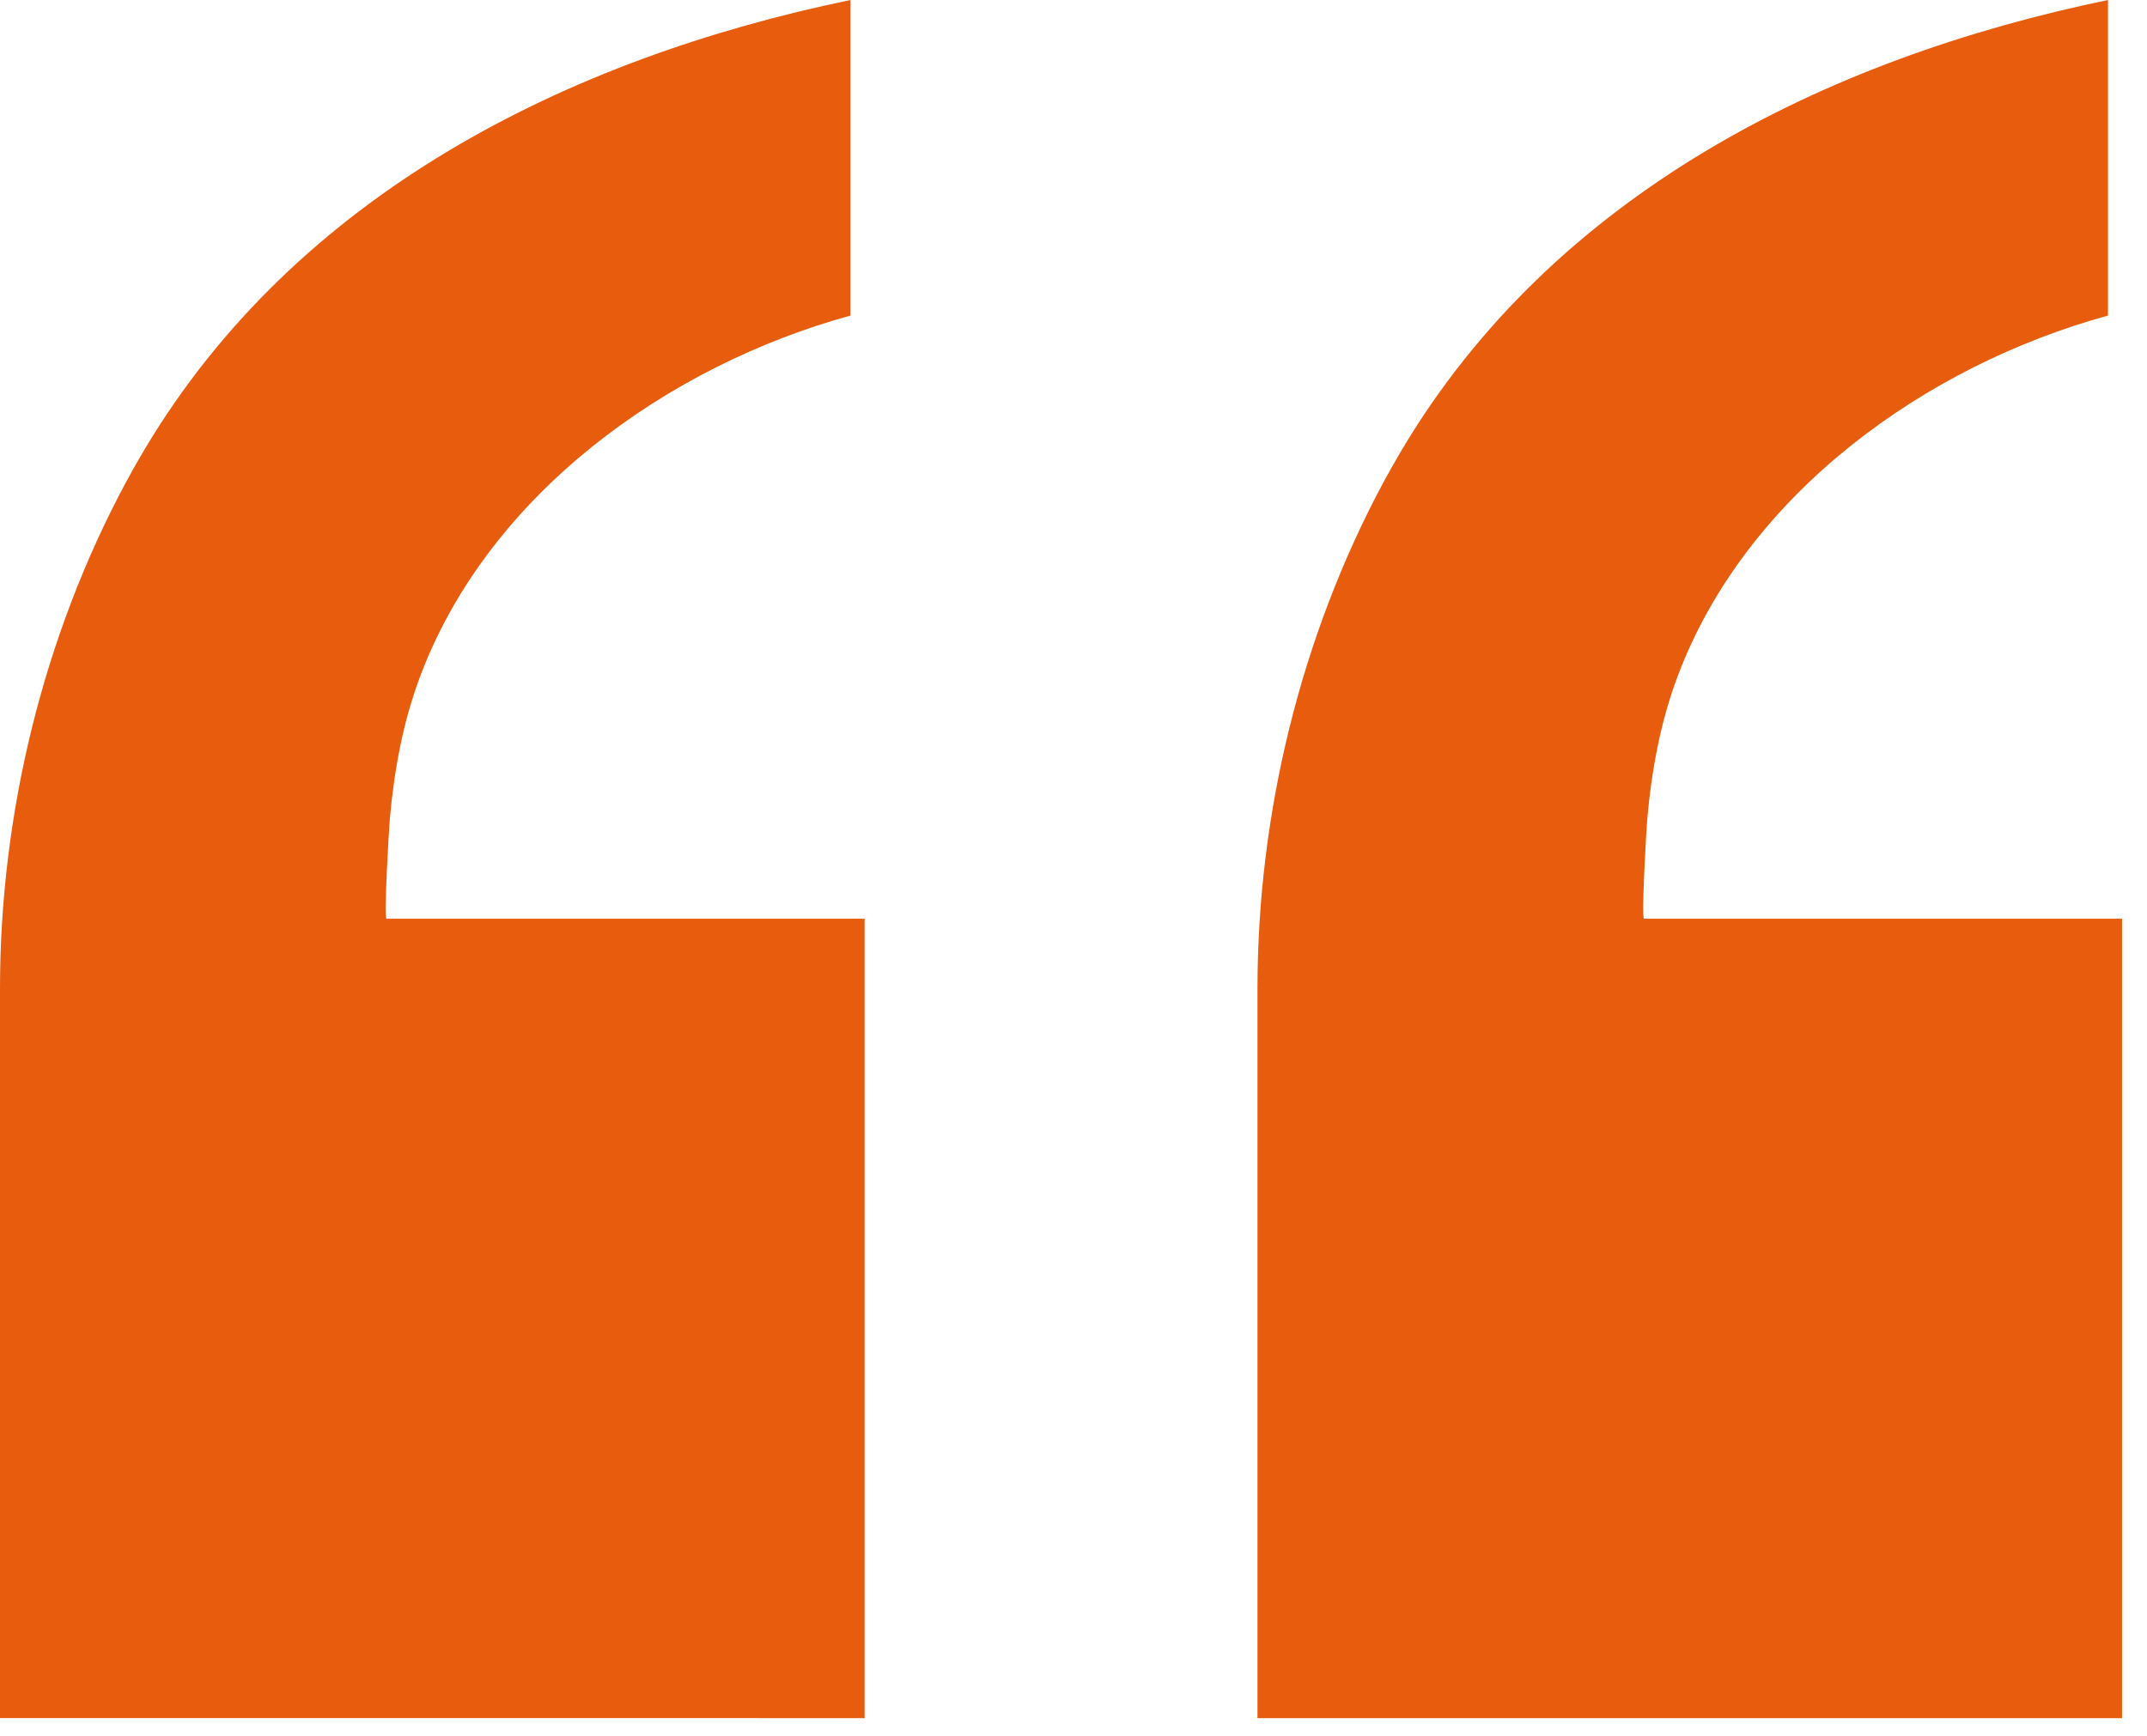
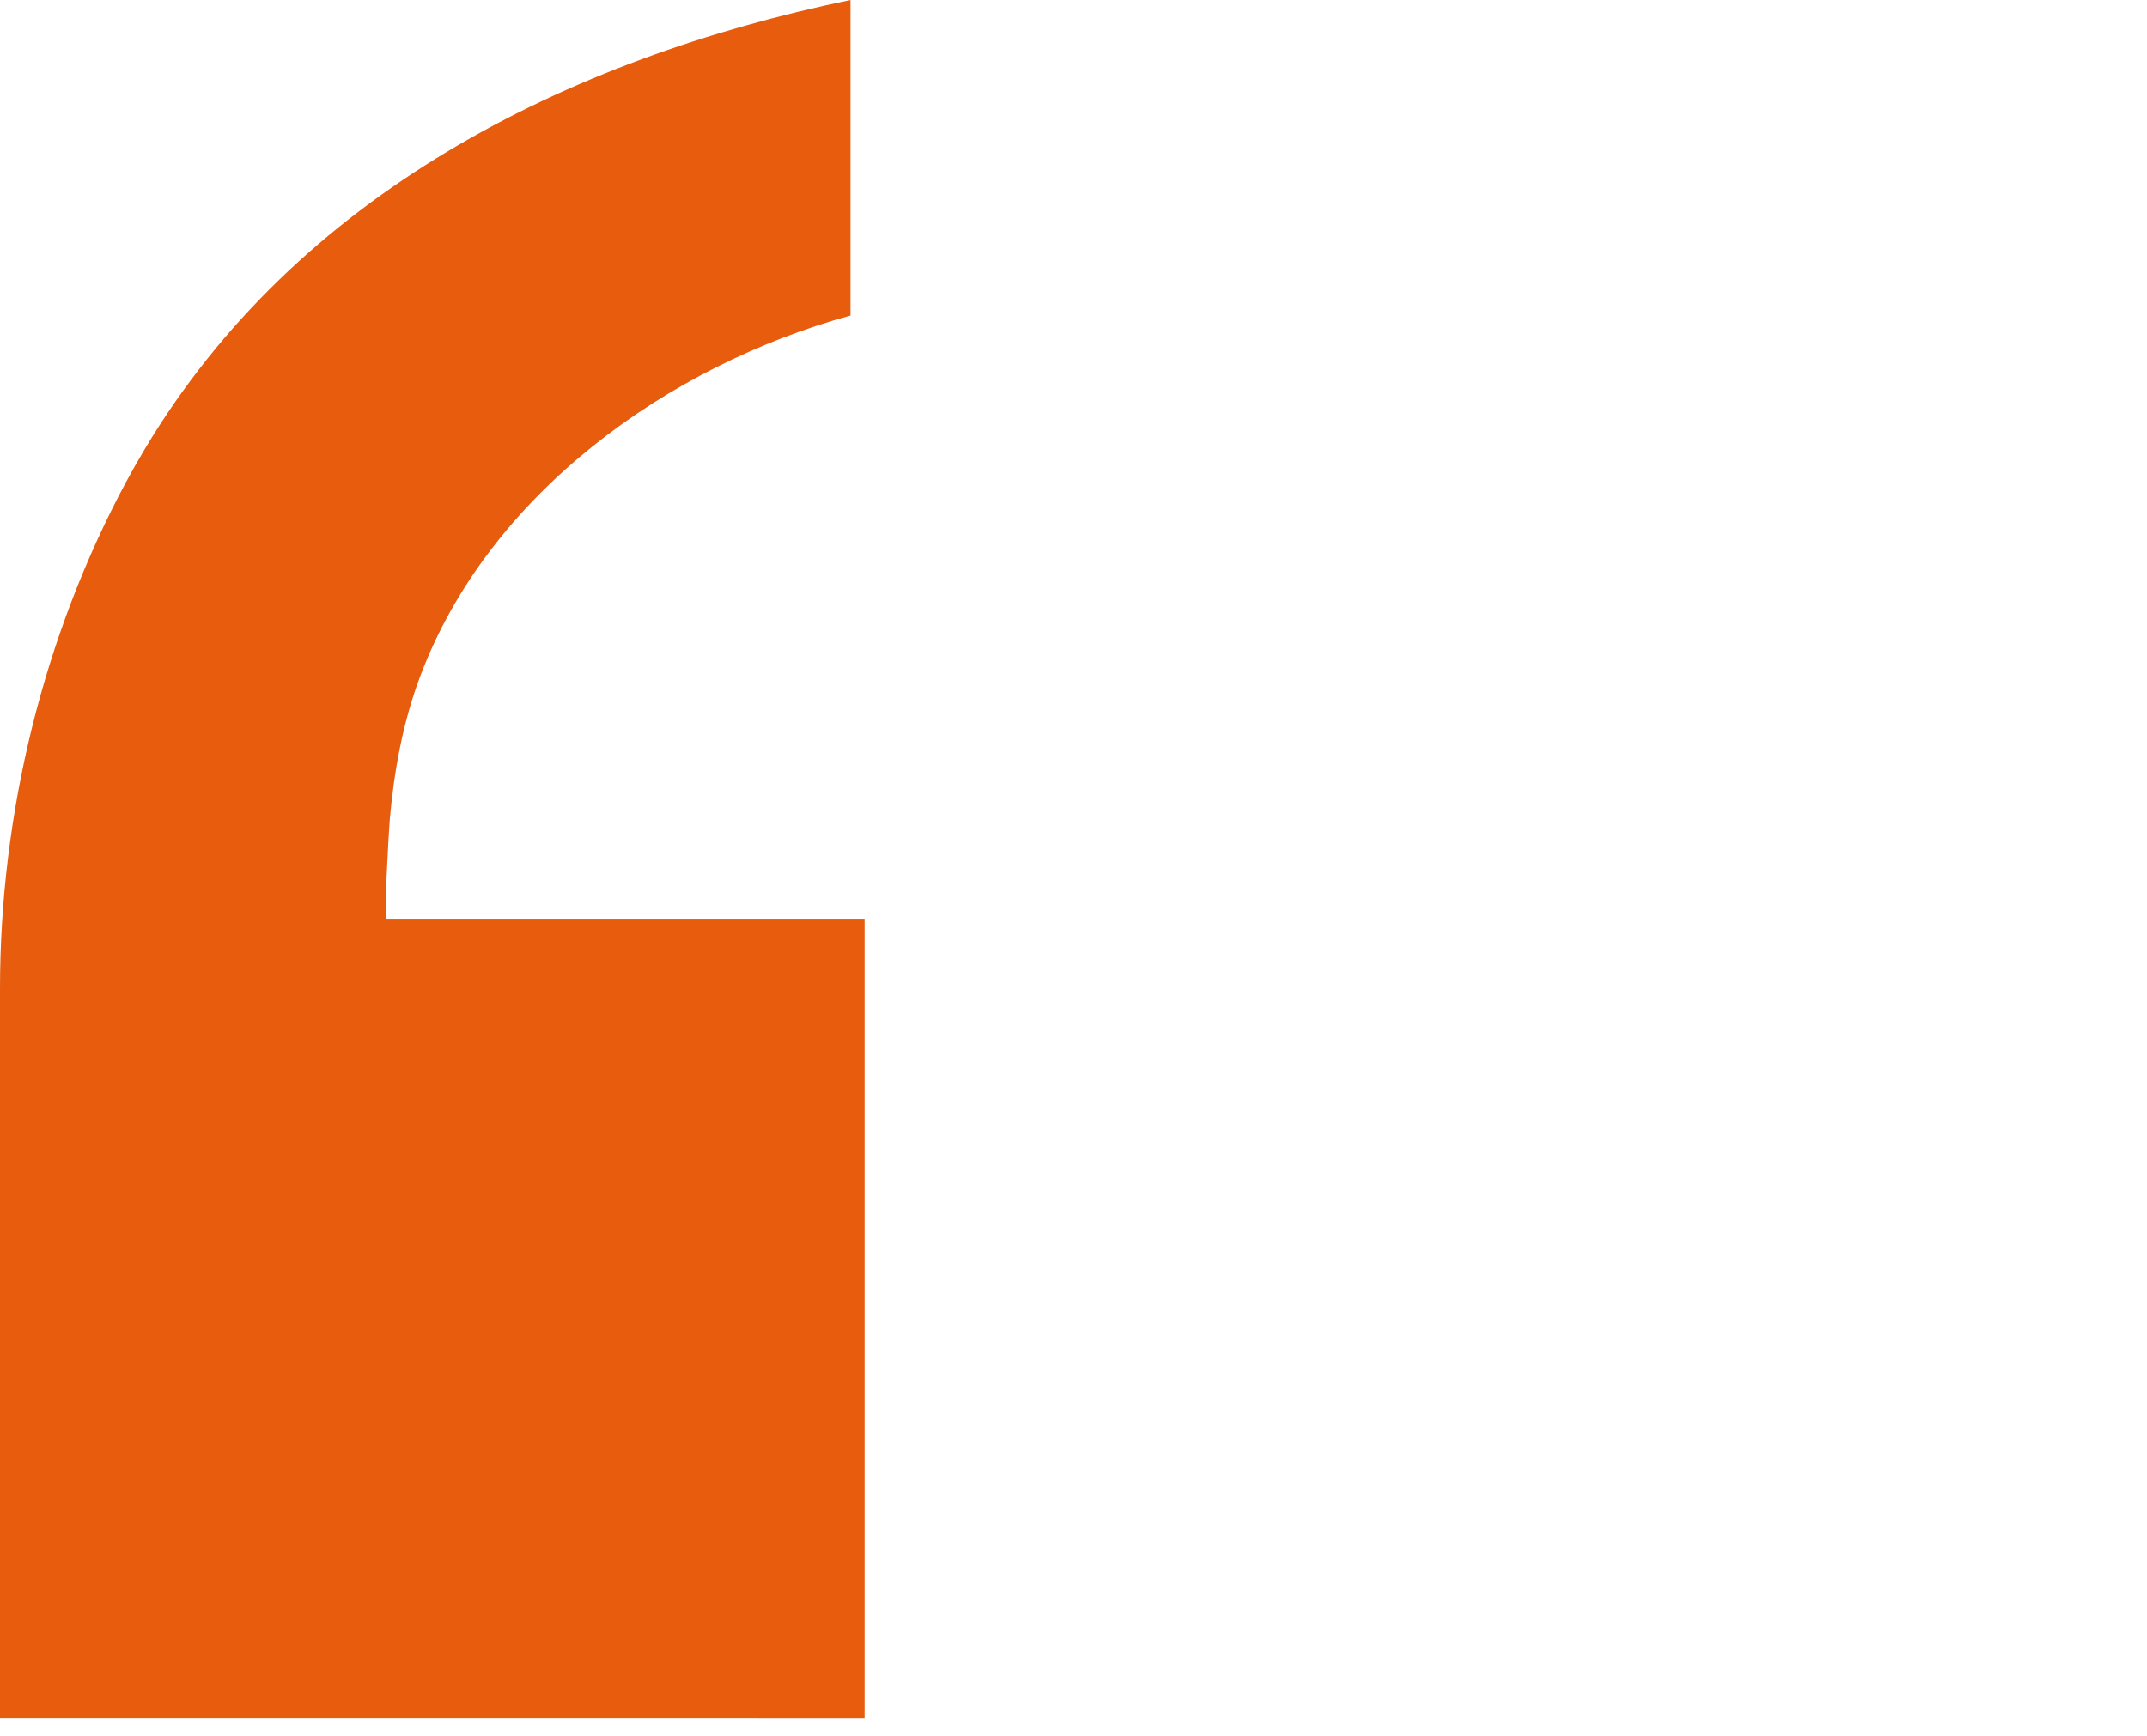
<svg xmlns="http://www.w3.org/2000/svg" width="68" height="55" viewBox="0 0 68 55" fill="none">
  <path d="M26.938 9.997C21.152 11.586 15.491 15.647 13.318 21.399C12.761 22.869 12.479 24.425 12.343 25.986C12.32 26.249 12.151 29.103 12.245 29.106H27.384V54.432L0 54.43V49.605C0 46.288 0 42.969 0 39.652C0 36.877 0 34.102 0 31.327C0 25.791 1.369 20.152 3.994 15.269C4.181 14.92 4.377 14.576 4.58 14.236C9.395 6.158 17.944 1.864 26.938 -6.10352e-05V9.997Z" fill="#E75C0D" />
-   <path d="M66.765 9.997C60.979 11.586 55.317 15.647 53.144 21.399C52.588 22.869 52.305 24.425 52.169 25.986C52.147 26.249 51.978 29.103 52.071 29.106H67.21V54.432H39.827V49.607C39.827 46.29 39.827 42.971 39.827 39.654C39.827 36.879 39.827 34.104 39.827 31.329C39.827 25.793 41.196 20.155 43.821 15.271C44.008 14.923 44.204 14.578 44.406 14.239C49.222 6.158 57.771 1.864 66.765 0V9.997Z" fill="#E75C0D" />
</svg>